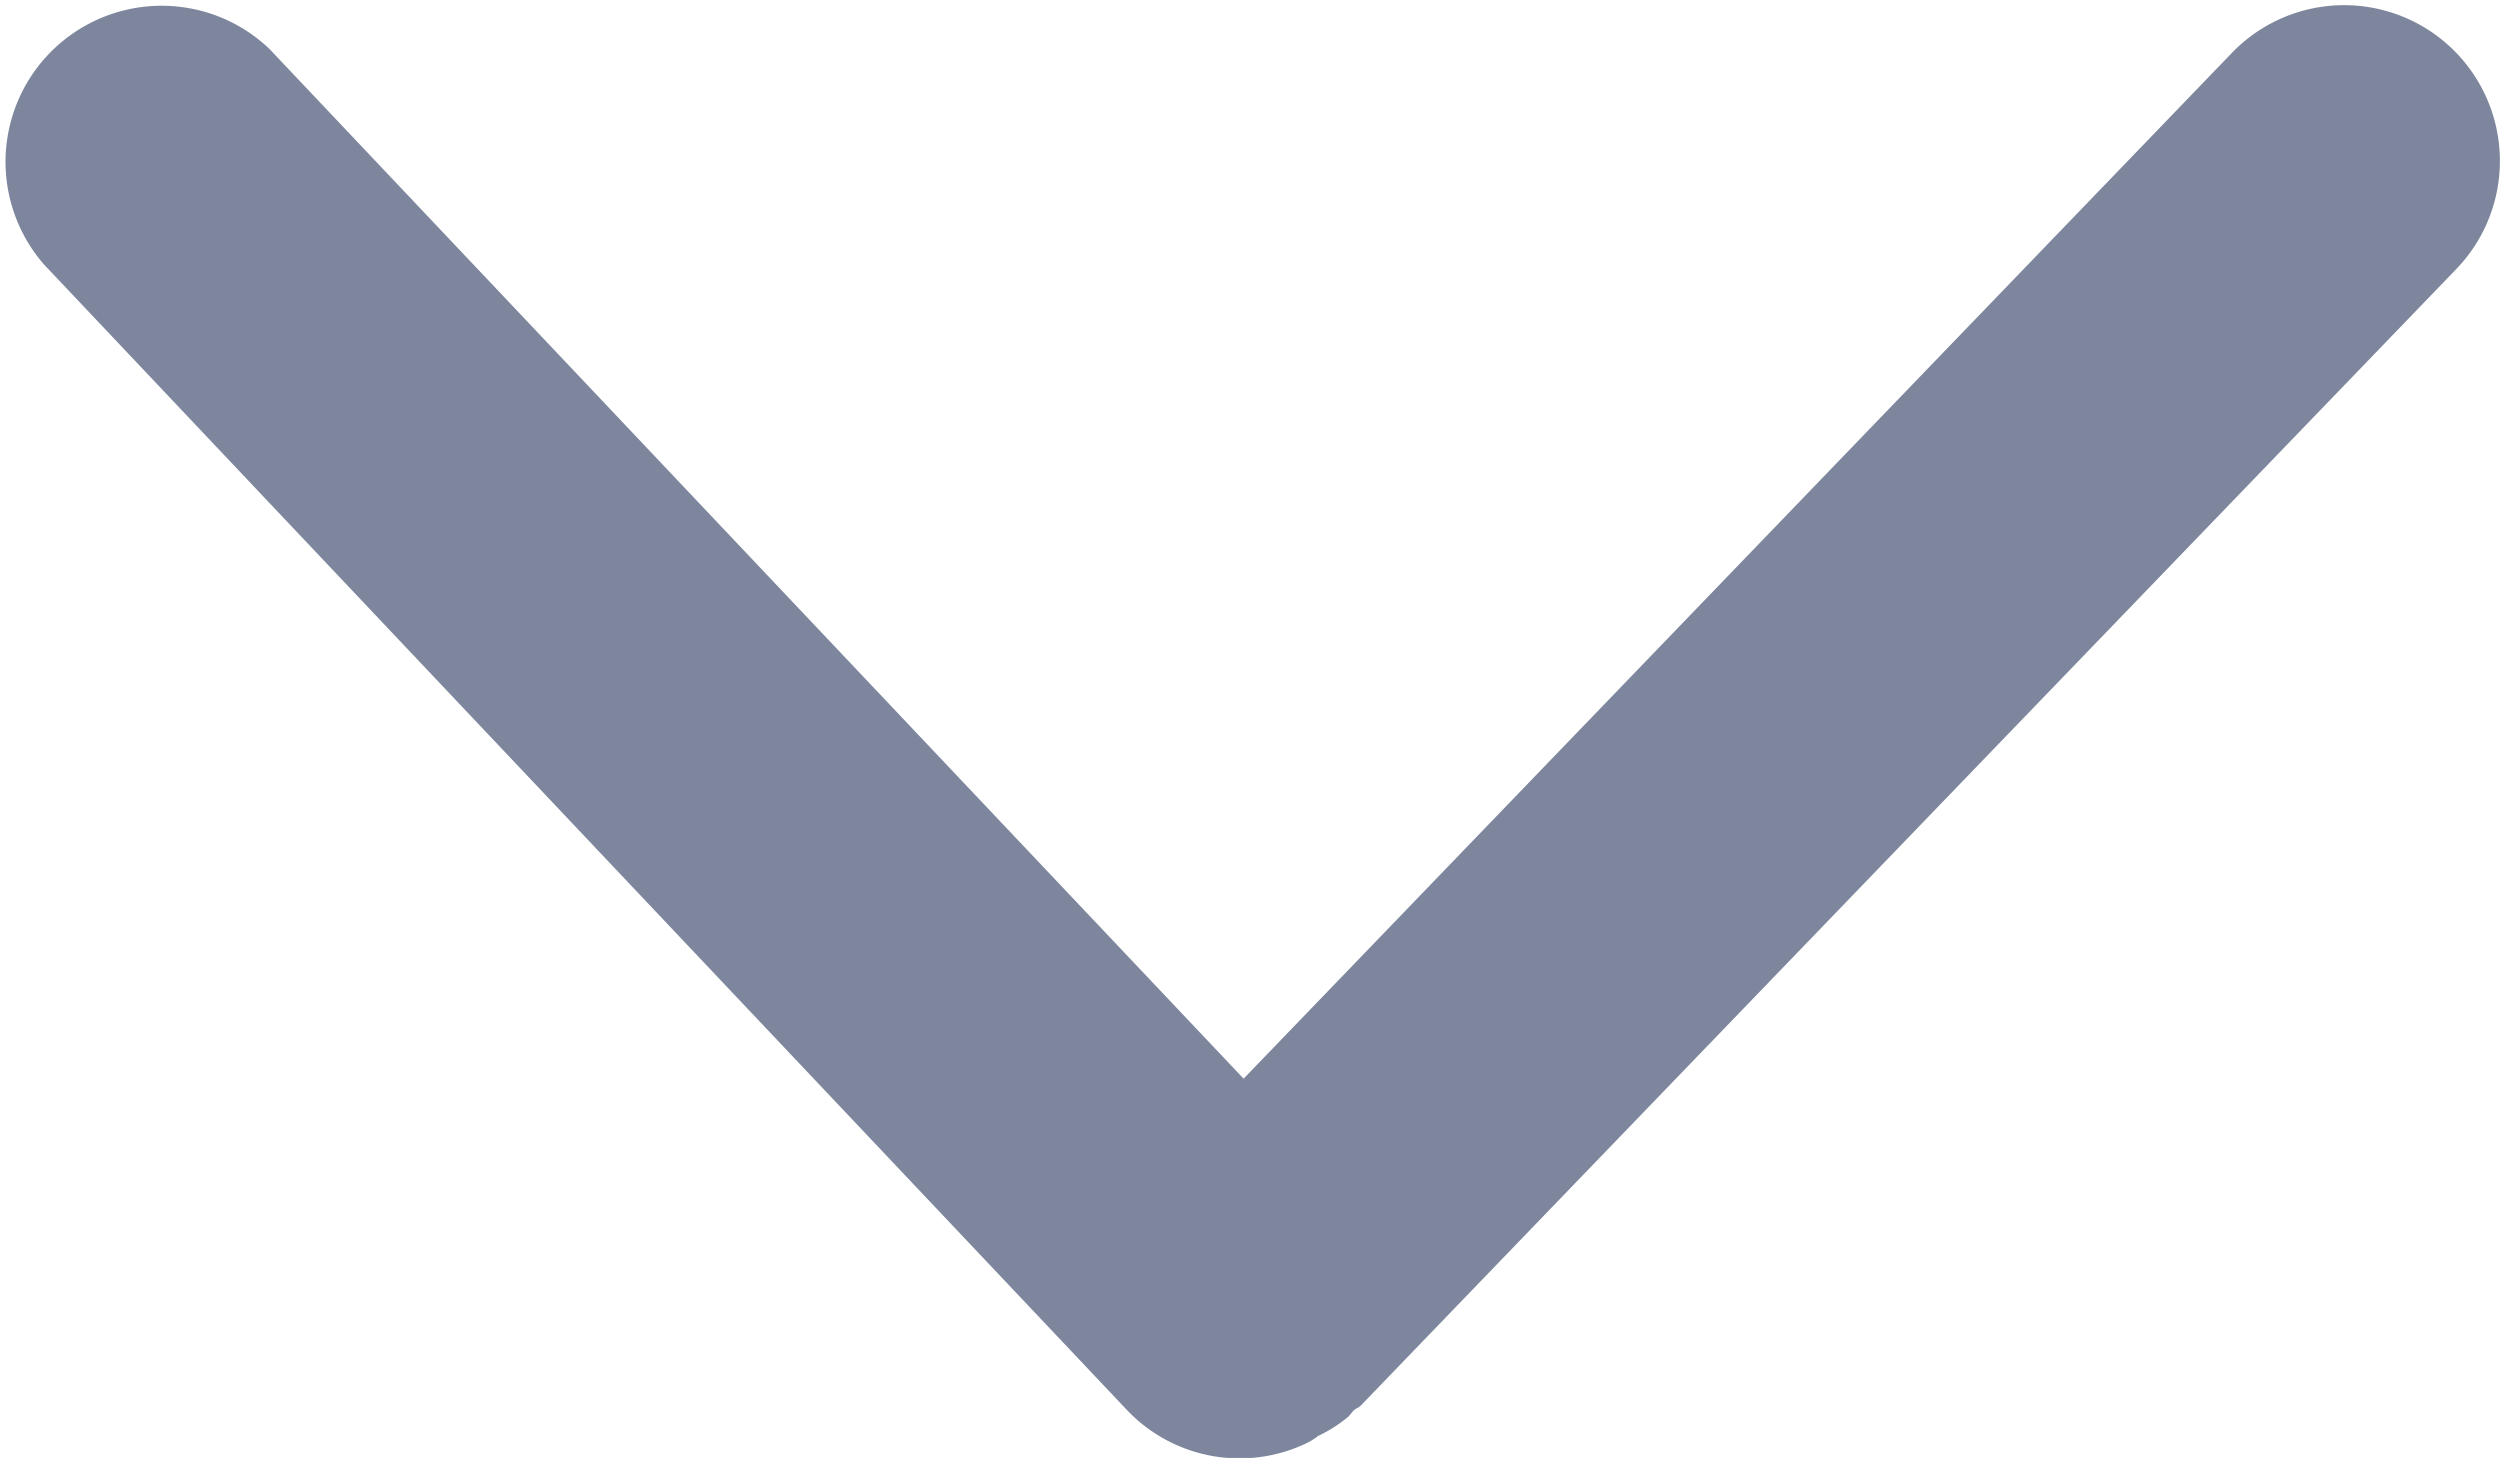
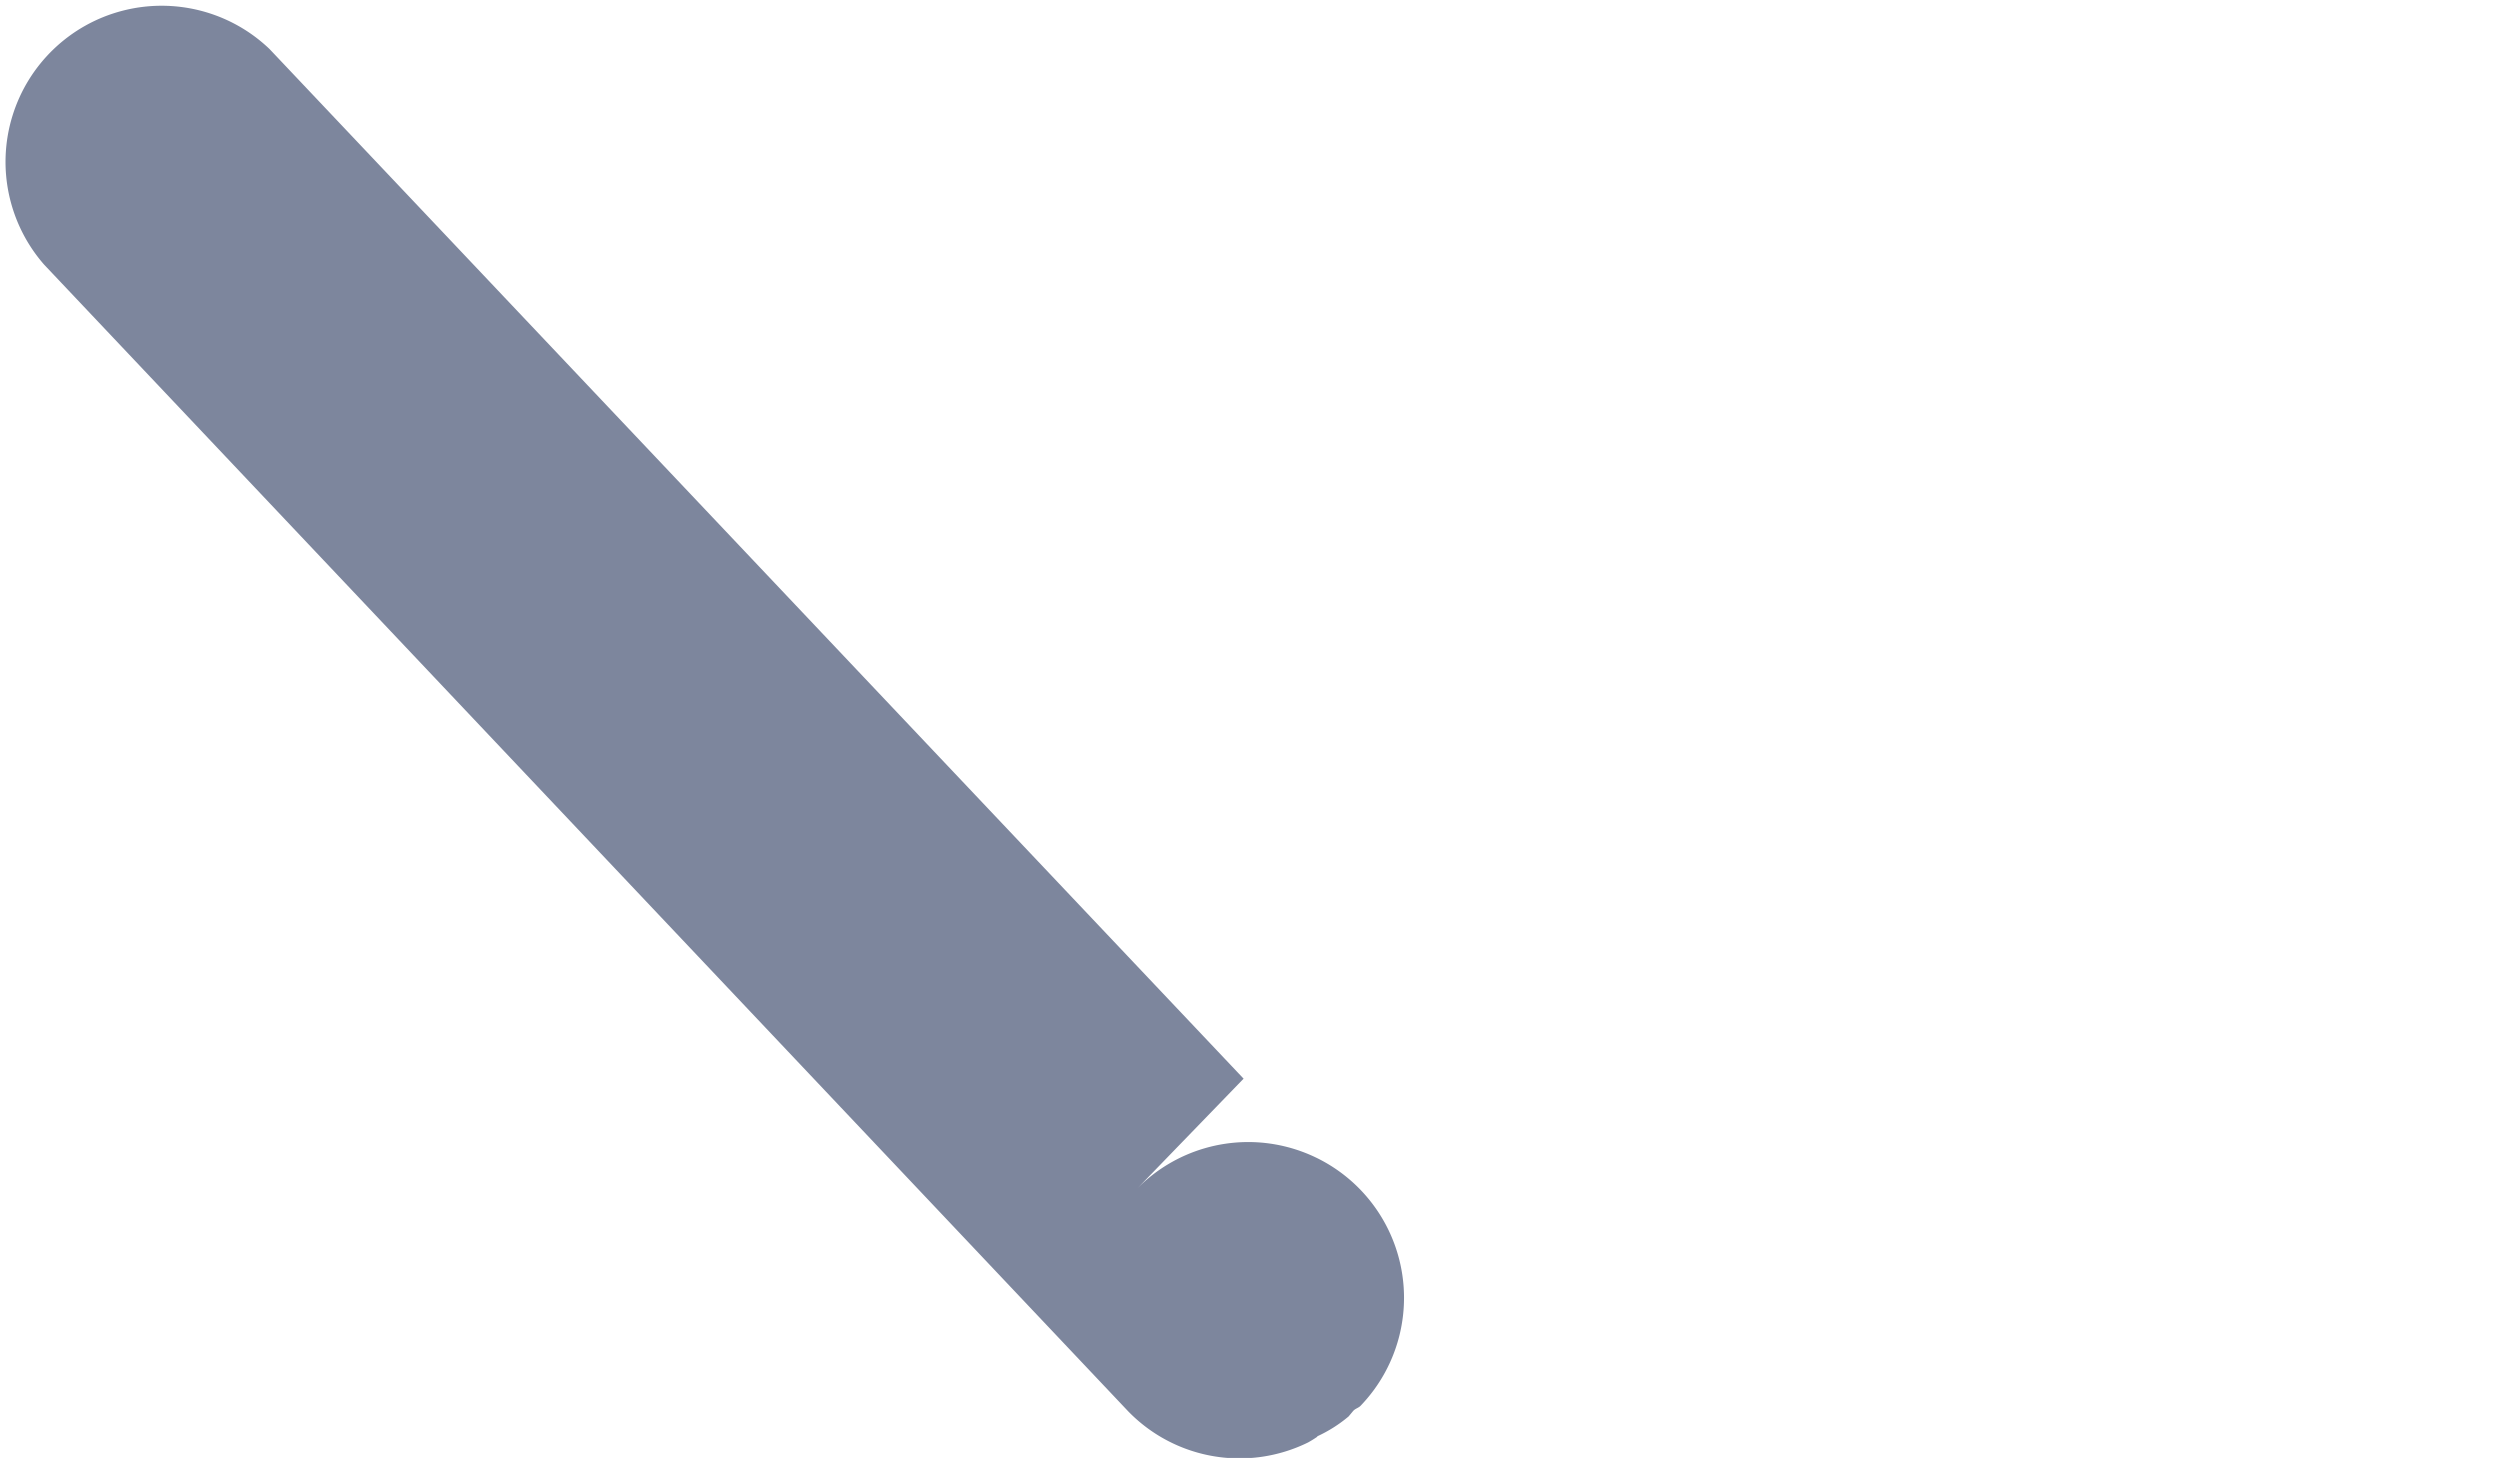
<svg xmlns="http://www.w3.org/2000/svg" viewBox="0 0 56.69 33.06">
  <defs>
    <style>.cls-1{fill:#7d869d;}</style>
  </defs>
  <g id="图层_2" data-name="图层 2">
    <g id="图层_1-2" data-name="图层 1">
-       <path class="cls-1" d="M29.87,32.57a3.15,3.15,0,0,0,.71-.45l.1-.12c.05-.06.12-.07.17-.12L55.7,6.1a3.53,3.53,0,0,0-5.09-4.9L28.2,24.46,6.11,1.11A3.54,3.54,0,0,0,1,6L25.58,32a3.52,3.52,0,0,0,4.08.71,2.39,2.39,0,0,0,.21-.13Z" />
+       <path class="cls-1" d="M29.87,32.57a3.15,3.15,0,0,0,.71-.45l.1-.12c.05-.06.12-.07.17-.12a3.53,3.53,0,0,0-5.09-4.9L28.2,24.46,6.11,1.11A3.54,3.54,0,0,0,1,6L25.58,32a3.52,3.52,0,0,0,4.08.71,2.39,2.39,0,0,0,.21-.13Z" />
    </g>
  </g>
</svg>